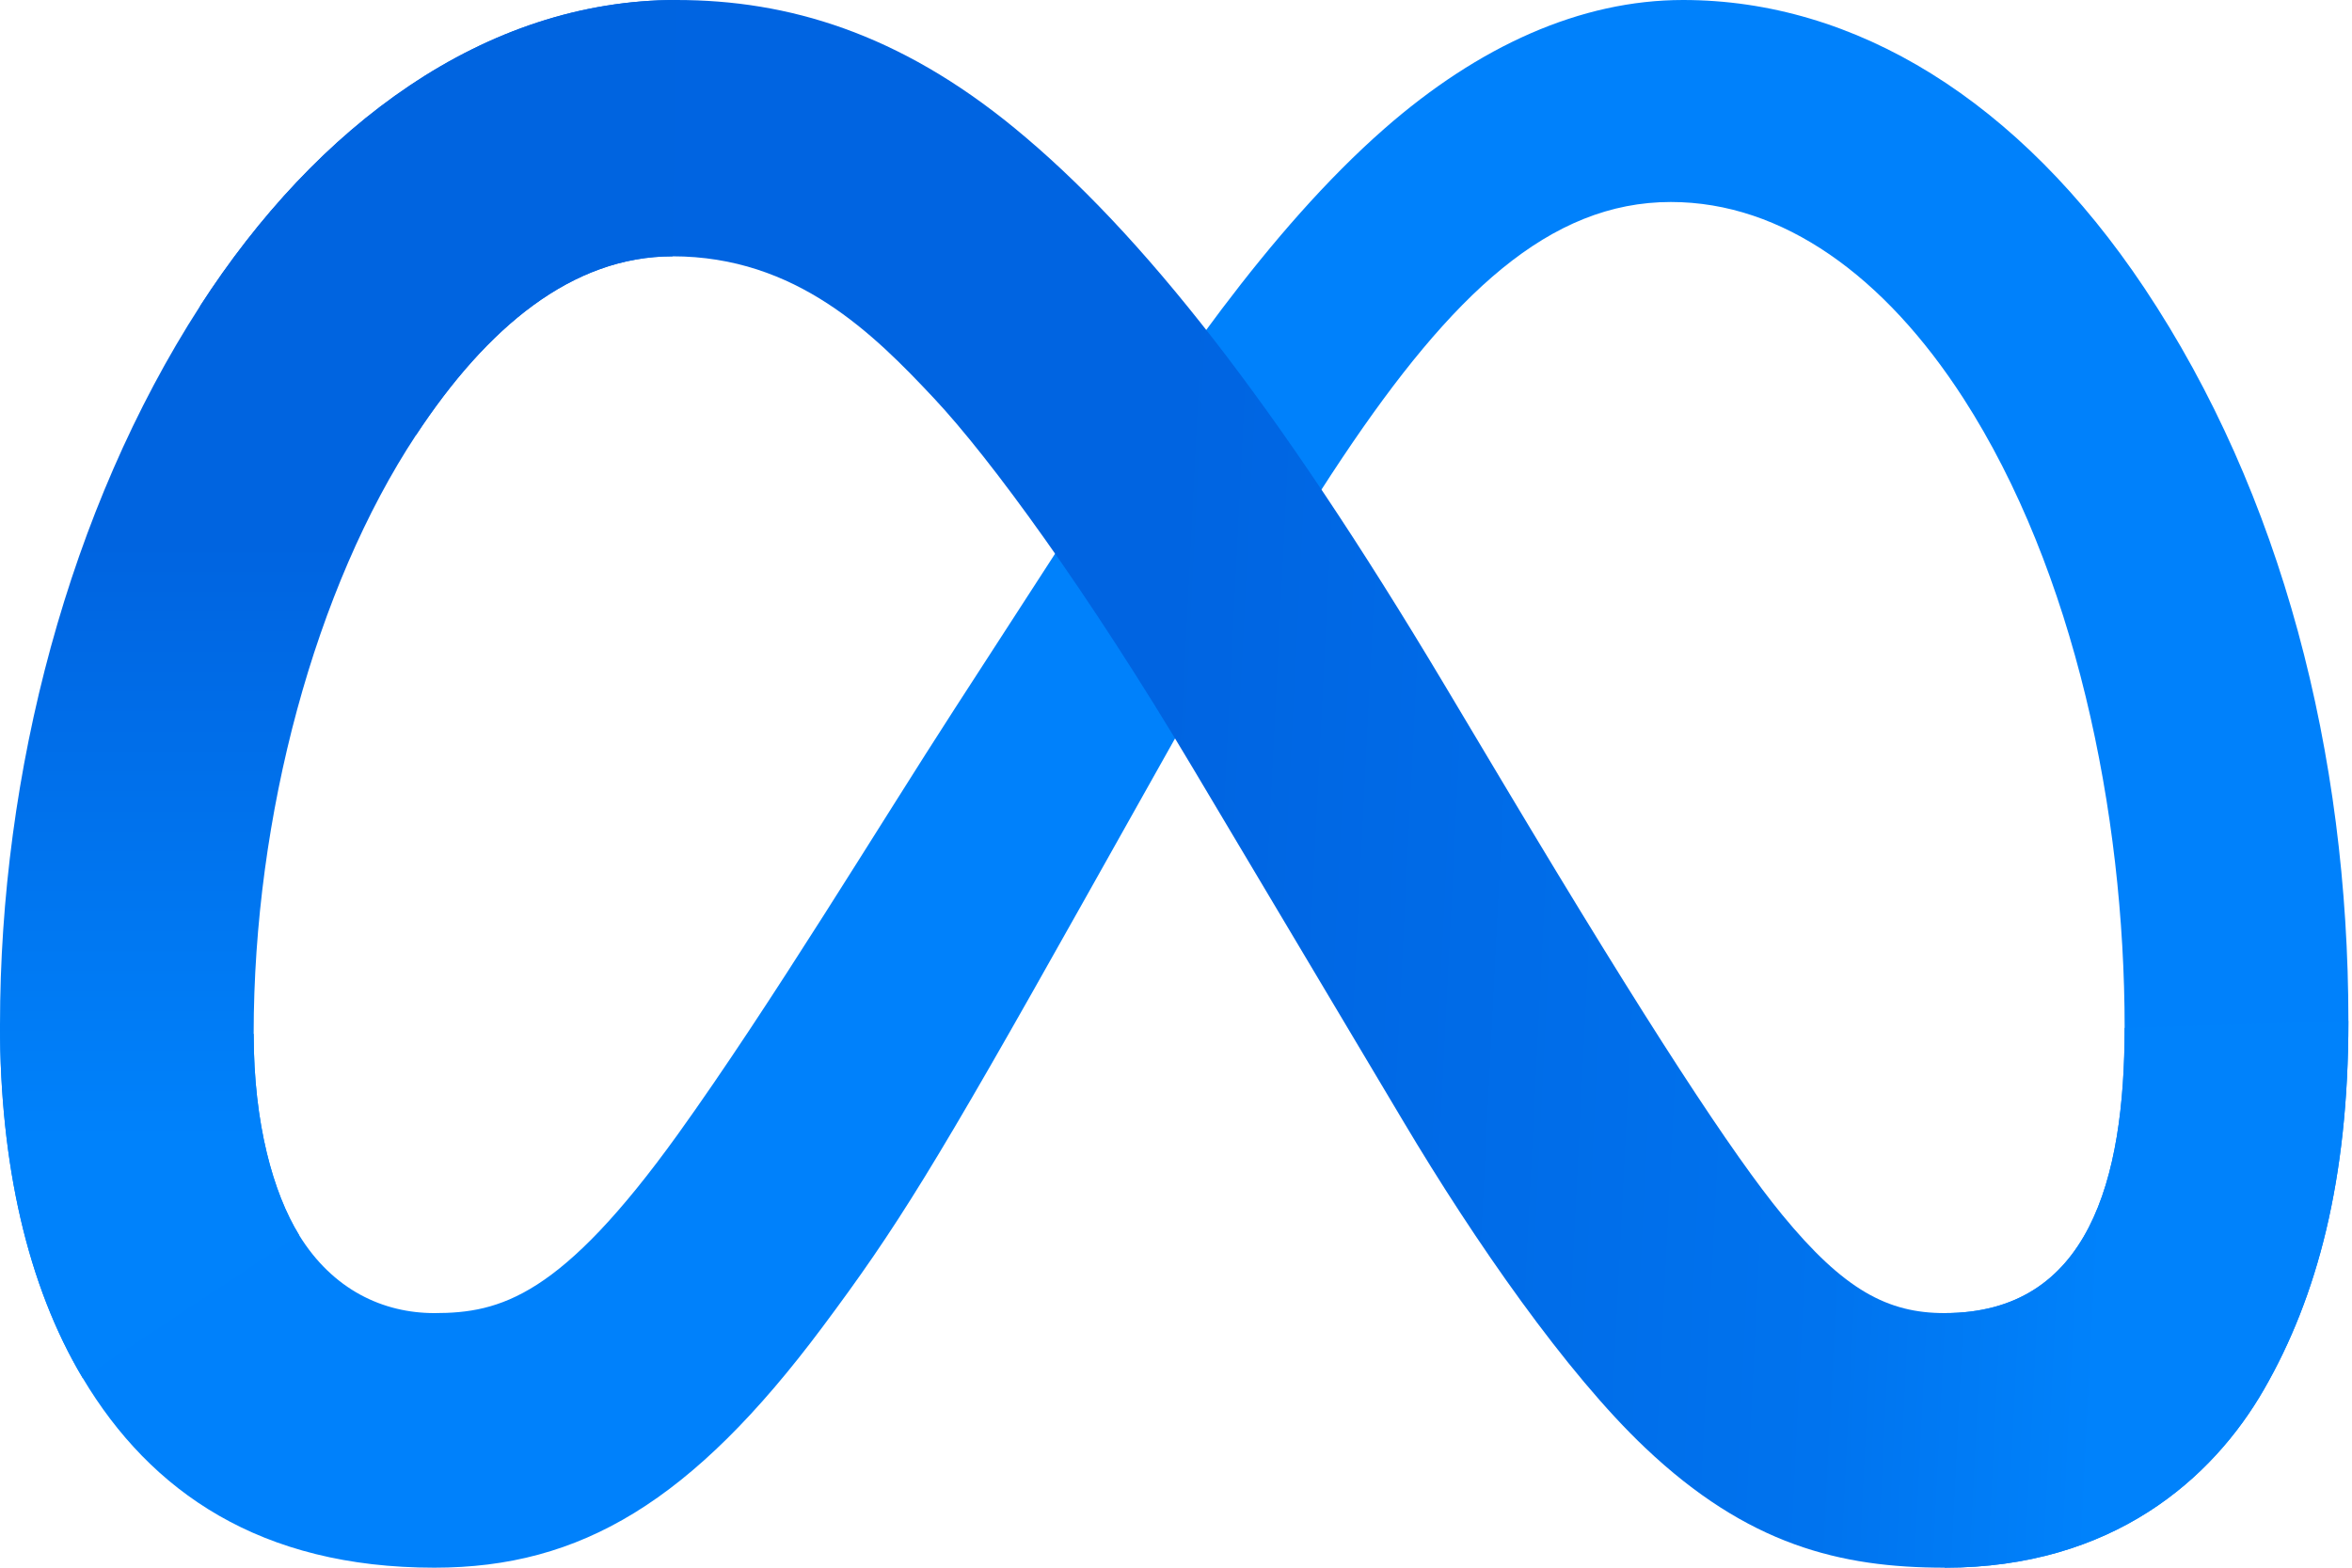
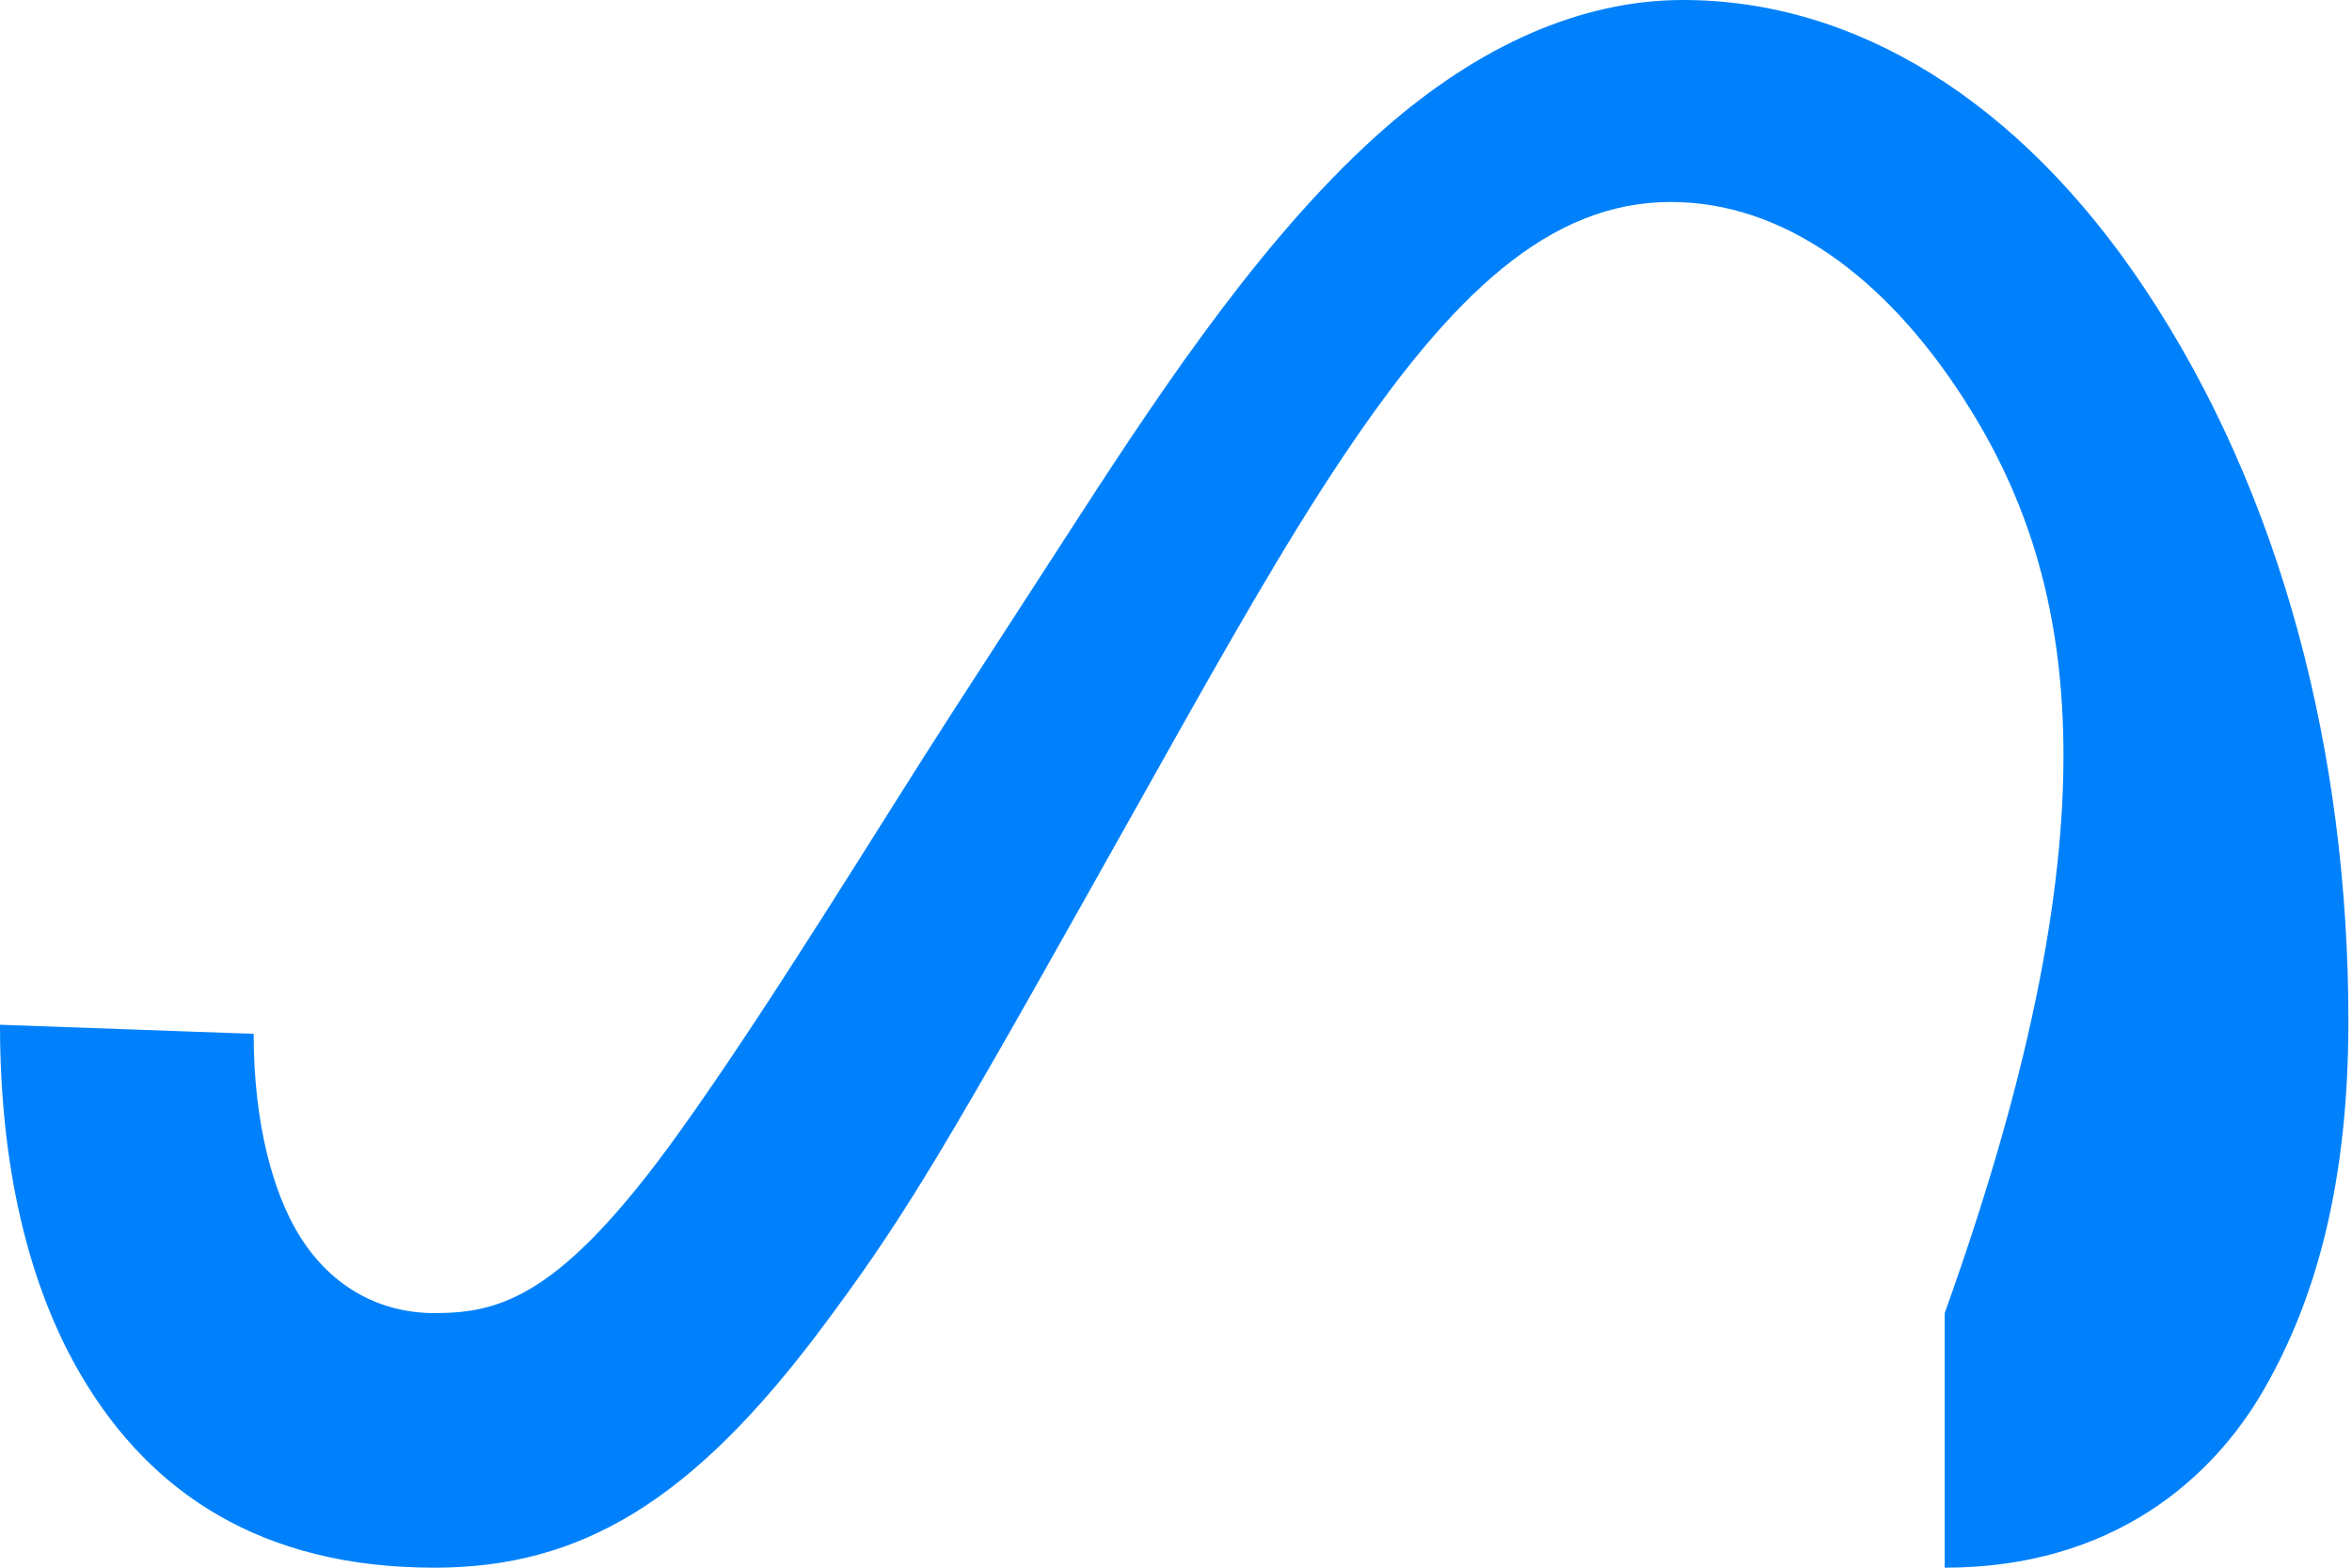
<svg xmlns="http://www.w3.org/2000/svg" width="60" height="40" viewBox="0 0 60 40" fill="none">
  <g clip-path="url(#clip0_531_17127)">
-     <path d="M6.471 26.379C6.471 28.678 6.973 30.444 7.629 31.512C8.49 32.911 9.773 33.504 11.081 33.504C12.769 33.504 14.312 33.083 17.288 28.947C19.671 25.631 22.479 20.978 24.369 18.061L27.569 13.118C29.792 9.686 32.365 5.87 35.315 3.284C37.723 1.173 40.321 0 42.935 0C47.325 0 51.506 2.557 54.706 7.353C58.208 12.605 59.908 19.221 59.908 26.048C59.908 30.107 59.112 33.089 57.758 35.445C56.45 37.724 53.9 40 49.61 40V33.504C53.283 33.504 54.2 30.111 54.2 26.228C54.2 20.695 52.917 14.555 50.09 10.168C48.083 7.056 45.483 5.154 42.623 5.154C39.529 5.154 37.04 7.499 34.242 11.682C32.754 13.904 31.227 16.611 29.512 19.667L27.625 23.028C23.833 29.786 22.873 31.326 20.977 33.866C17.654 38.314 14.817 40 11.081 40C6.65 40 3.848 38.071 2.112 35.164C0.696 32.796 0 29.688 0 26.147L6.471 26.379Z" fill="#0081FB" />
-     <path d="M5.102 7.812C8.068 3.215 12.35 0 17.26 0C20.104 0 22.931 0.846 25.883 3.269C29.112 5.918 32.554 10.281 36.847 17.47L38.387 20.05C42.104 26.274 44.218 29.476 45.456 30.986C47.047 32.926 48.162 33.504 49.61 33.504C53.283 33.504 54.2 30.111 54.2 26.228L59.908 26.048C59.908 30.107 59.112 33.089 57.758 35.445C56.45 37.724 53.9 40 49.61 40C46.943 40 44.581 39.418 41.968 36.94C39.96 35.039 37.612 31.661 35.806 28.624L30.433 19.602C27.737 15.074 25.264 11.698 23.833 10.17C22.293 8.526 20.314 6.54 17.156 6.54C14.6 6.54 12.429 8.343 10.612 11.102L5.102 7.812Z" fill="url(#paint0_linear_531_17127)" />
-     <path d="M17.156 6.54C14.6 6.54 12.429 8.343 10.613 11.102C8.044 14.999 6.471 20.804 6.471 26.379C6.471 28.678 6.973 30.444 7.629 31.512L2.112 35.164C0.696 32.796 0 29.688 0 26.147C0 19.707 1.758 12.995 5.102 7.812C8.069 3.215 12.35 0 17.26 0L17.156 6.54Z" fill="url(#paint1_linear_531_17127)" />
+     <path d="M6.471 26.379C6.471 28.678 6.973 30.444 7.629 31.512C8.49 32.911 9.773 33.504 11.081 33.504C12.769 33.504 14.312 33.083 17.288 28.947C19.671 25.631 22.479 20.978 24.369 18.061L27.569 13.118C29.792 9.686 32.365 5.87 35.315 3.284C37.723 1.173 40.321 0 42.935 0C47.325 0 51.506 2.557 54.706 7.353C58.208 12.605 59.908 19.221 59.908 26.048C59.908 30.107 59.112 33.089 57.758 35.445C56.45 37.724 53.9 40 49.61 40V33.504C54.2 20.695 52.917 14.555 50.09 10.168C48.083 7.056 45.483 5.154 42.623 5.154C39.529 5.154 37.04 7.499 34.242 11.682C32.754 13.904 31.227 16.611 29.512 19.667L27.625 23.028C23.833 29.786 22.873 31.326 20.977 33.866C17.654 38.314 14.817 40 11.081 40C6.65 40 3.848 38.071 2.112 35.164C0.696 32.796 0 29.688 0 26.147L6.471 26.379Z" fill="#0081FB" />
  </g>
  <defs>
    <linearGradient id="paint0_linear_531_17127" x1="12.708" y1="24.503" x2="53.959" y2="26.575" gradientUnits="userSpaceOnUse">
      <stop stop-color="#0064E1" />
      <stop offset="0.4" stop-color="#0064E1" />
      <stop offset="0.83" stop-color="#0073EE" />
      <stop offset="1" stop-color="#0082FB" />
    </linearGradient>
    <linearGradient id="paint1_linear_531_17127" x1="9.375" y1="29.11" x2="9.375" y2="13.822" gradientUnits="userSpaceOnUse">
      <stop stop-color="#0082FB" />
      <stop offset="1" stop-color="#0064E0" />
    </linearGradient>
    <clipPath id="clip0_531_17127">
      <rect width="60" height="40" fill="white" />
    </clipPath>
  </defs>
</svg>